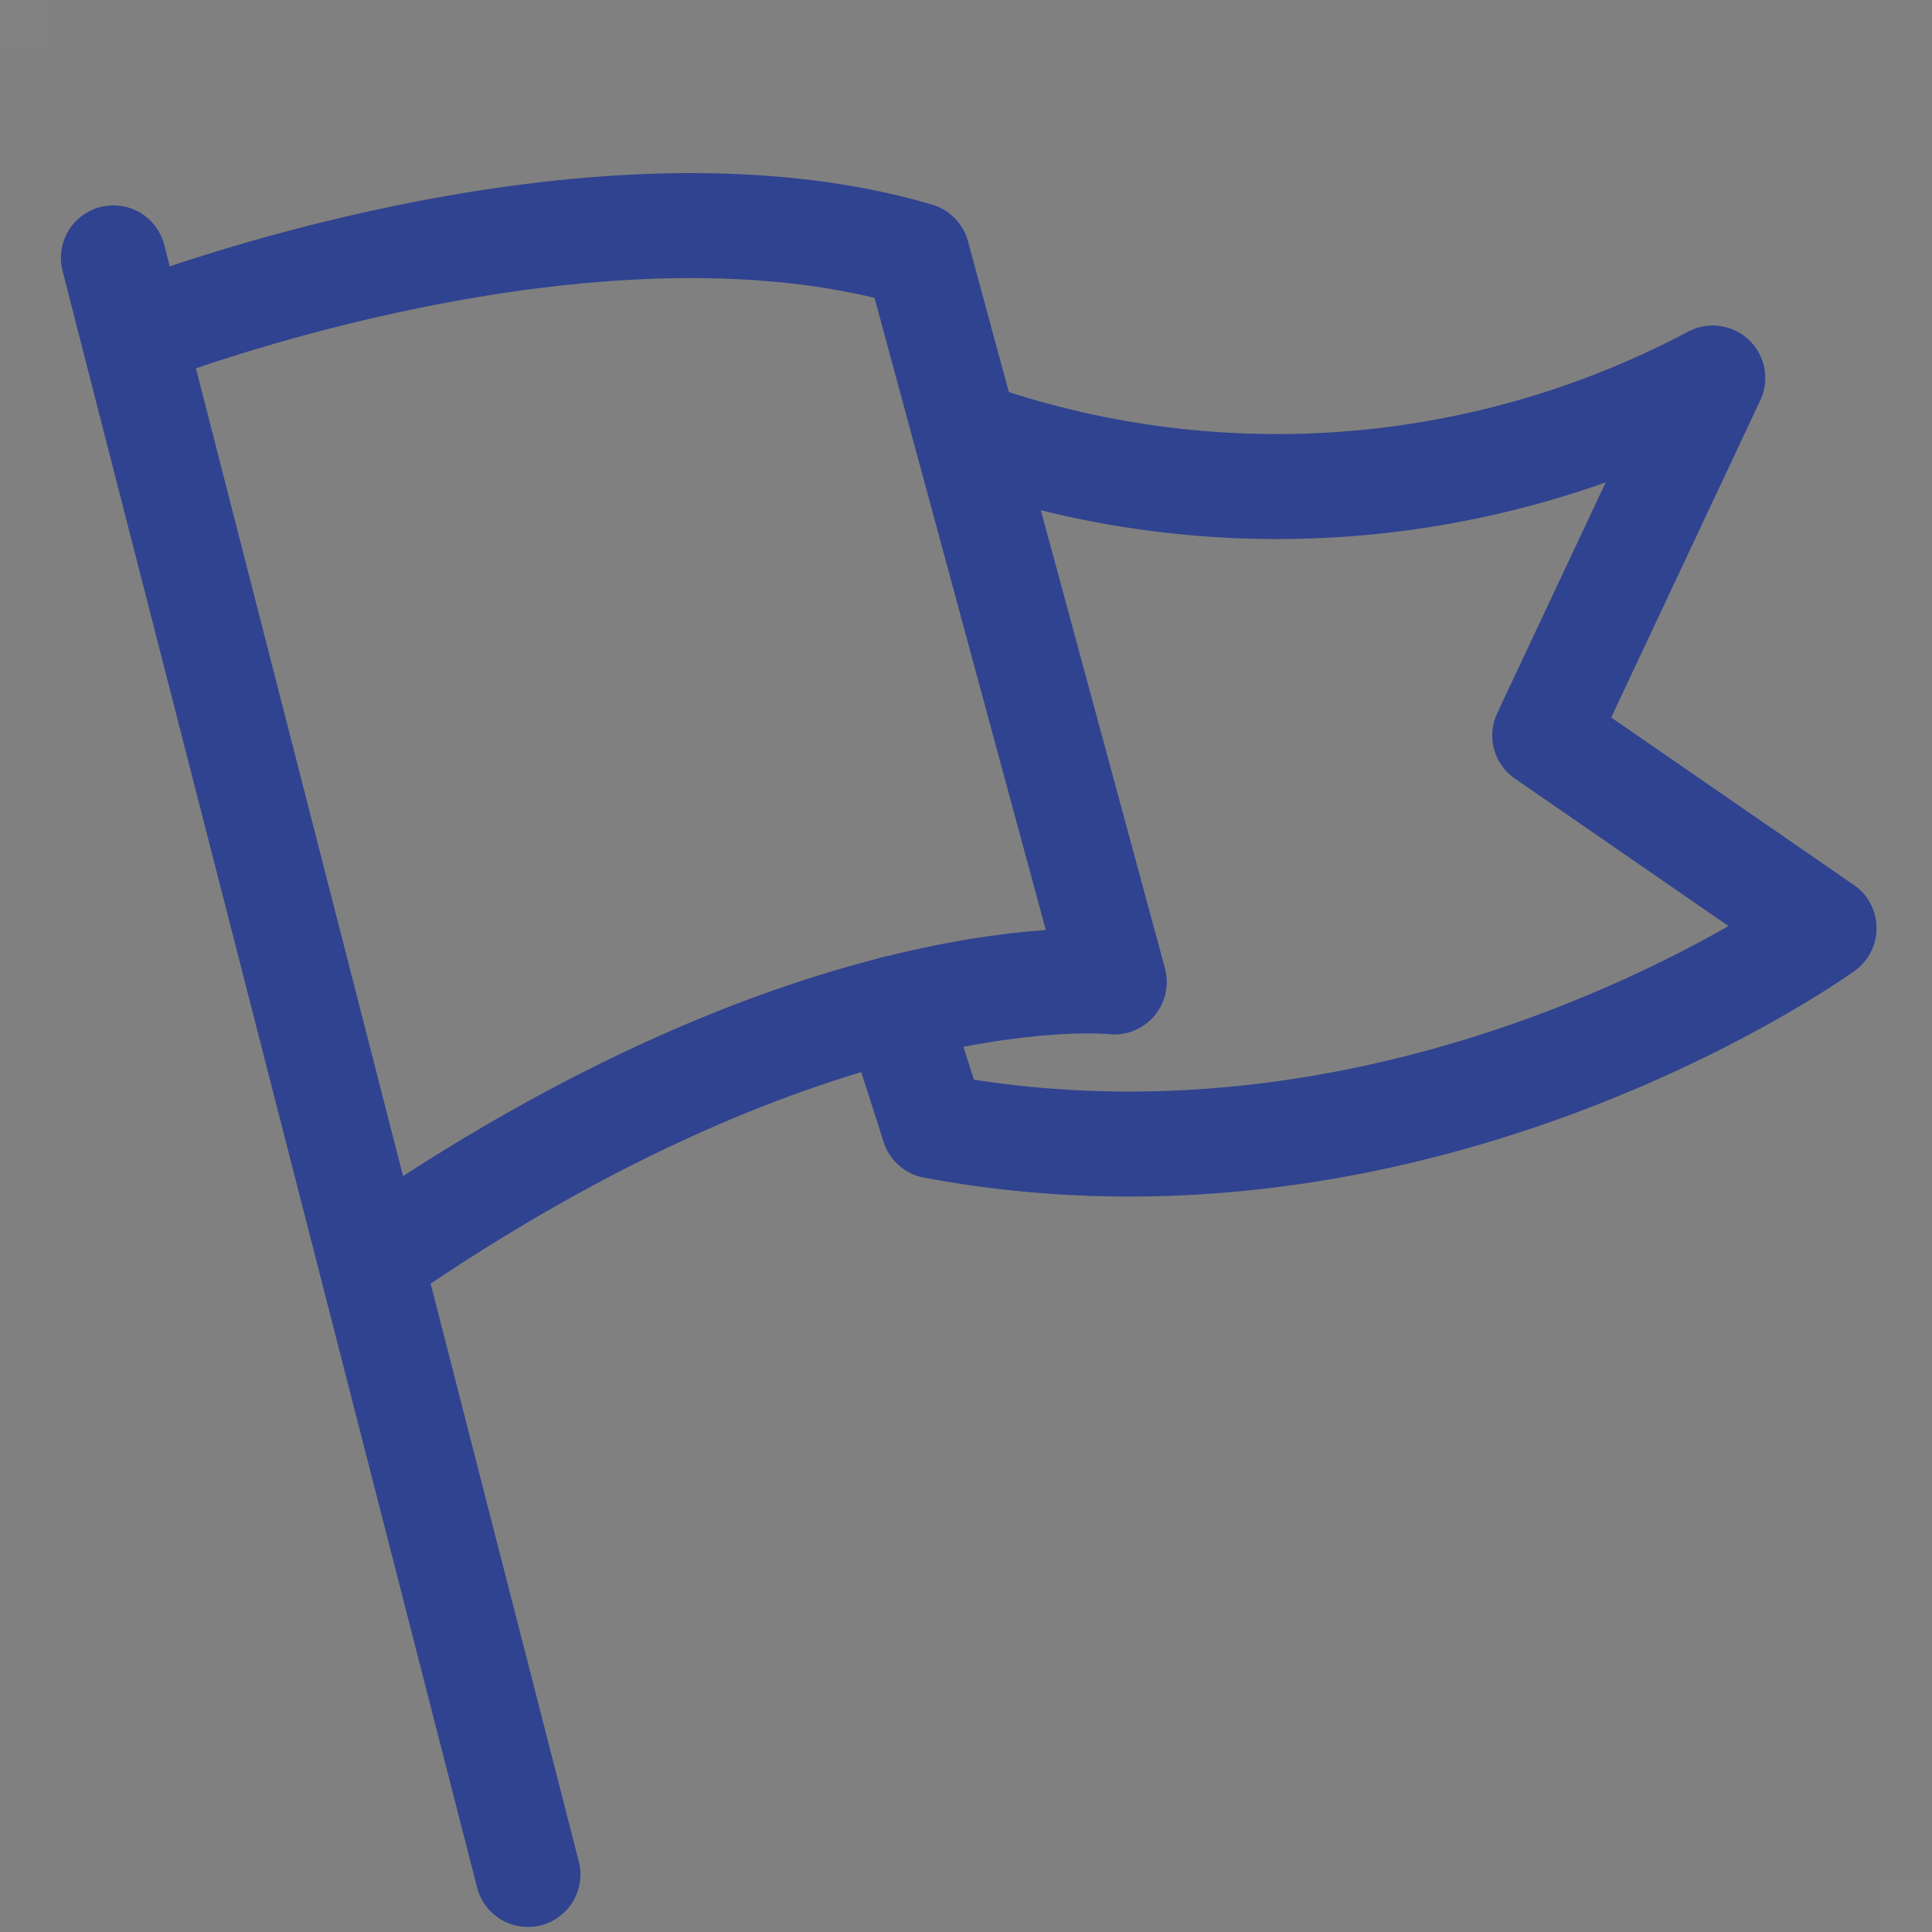
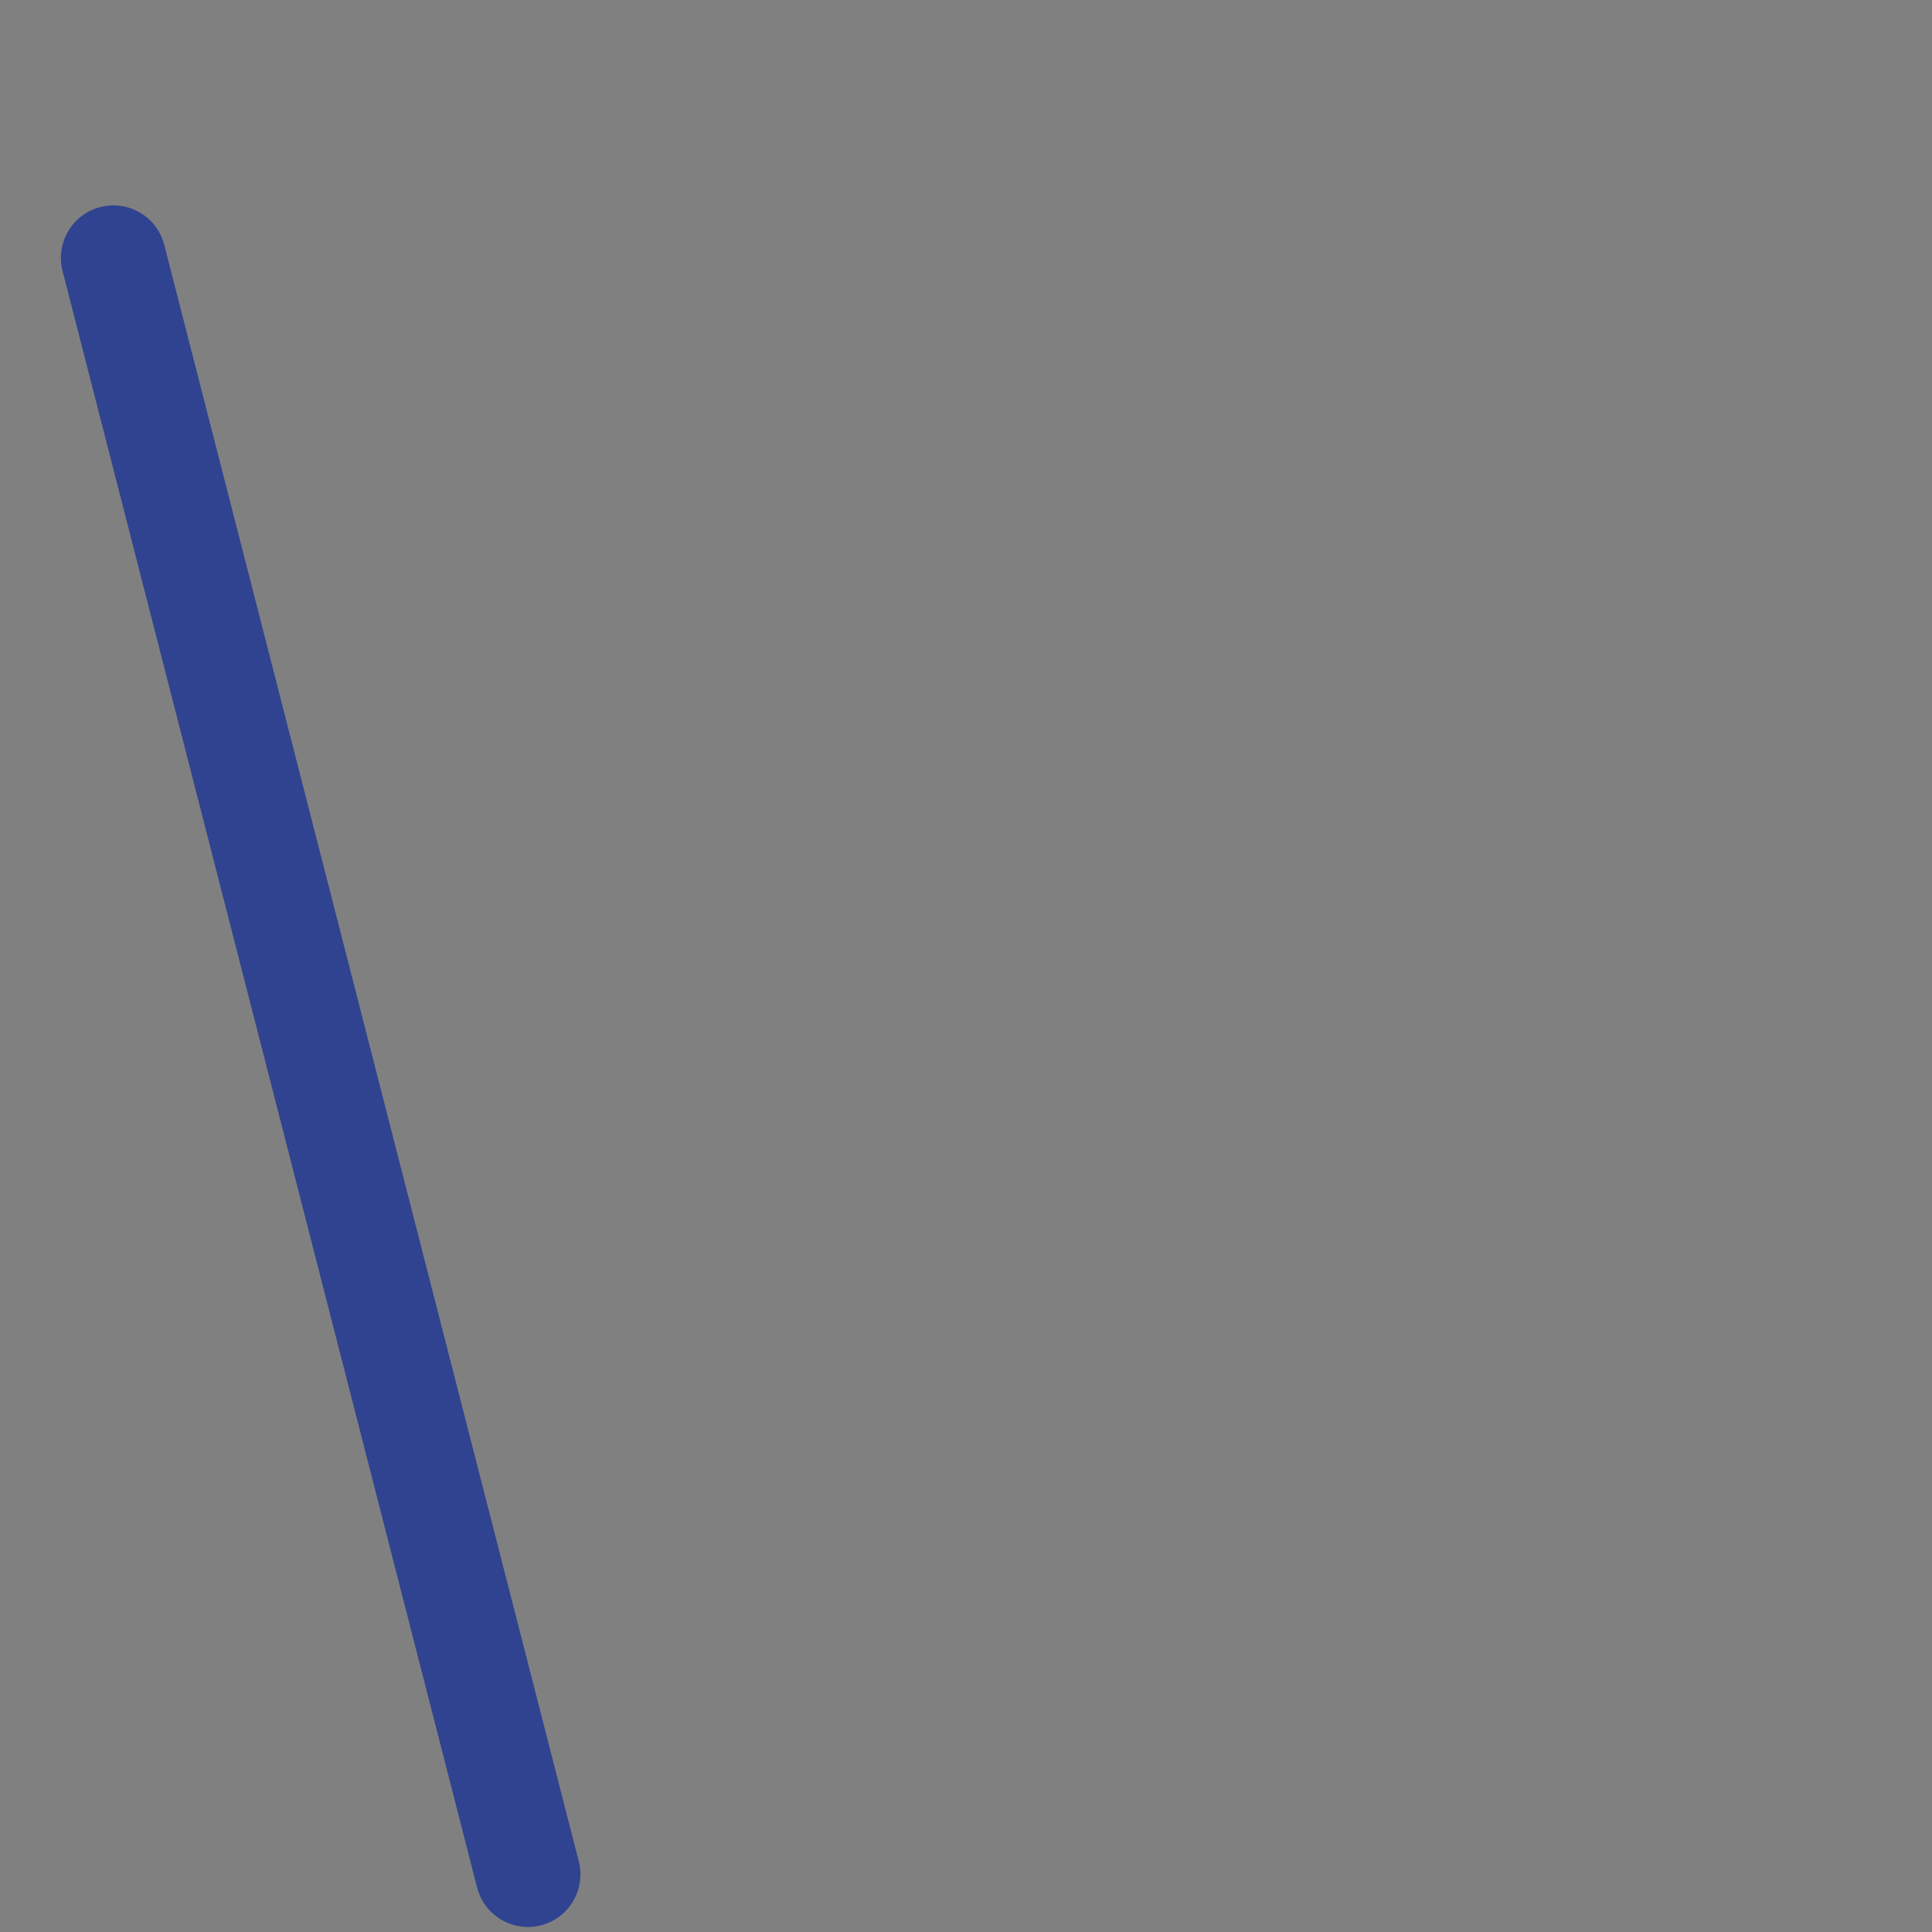
<svg xmlns="http://www.w3.org/2000/svg" viewBox="0 0 46 46">
  <rect x="0" y="0" width="46" height="46" fill="#808080" stroke="none" />
  <defs>
    <style>.cls-1{fill:#fff;opacity:0.01;}.cls-2{fill:none;stroke:#304390;stroke-linecap:round;stroke-linejoin:round;stroke-width:2.5px;}</style>
  </defs>
  <g id="レイヤー_2" data-name="レイヤー 2">
    <g id="レイヤー_1-2" data-name="レイヤー 1">
-       <rect class="cls-1" width="1.24" height="1.24" />
-       <rect class="cls-1" x="44.76" y="44.76" width="1.24" height="1.24" />
      <line class="cls-2" x1="2.7" y1="6.14" x2="12.57" y2="44.63" />
-       <path class="cls-2" d="M3.53,7.85S14.05,3.78,21.84,6.07l4.69,17.31s-7-.79-17.7,6.64" />
-       <path class="cls-2" d="M23,10.31A22.13,22.13,0,0,0,40.78,9l-4,8.51,6.65,4.59S33.9,29,22.23,26.81L21.33,24" />
    </g>
  </g>
</svg>